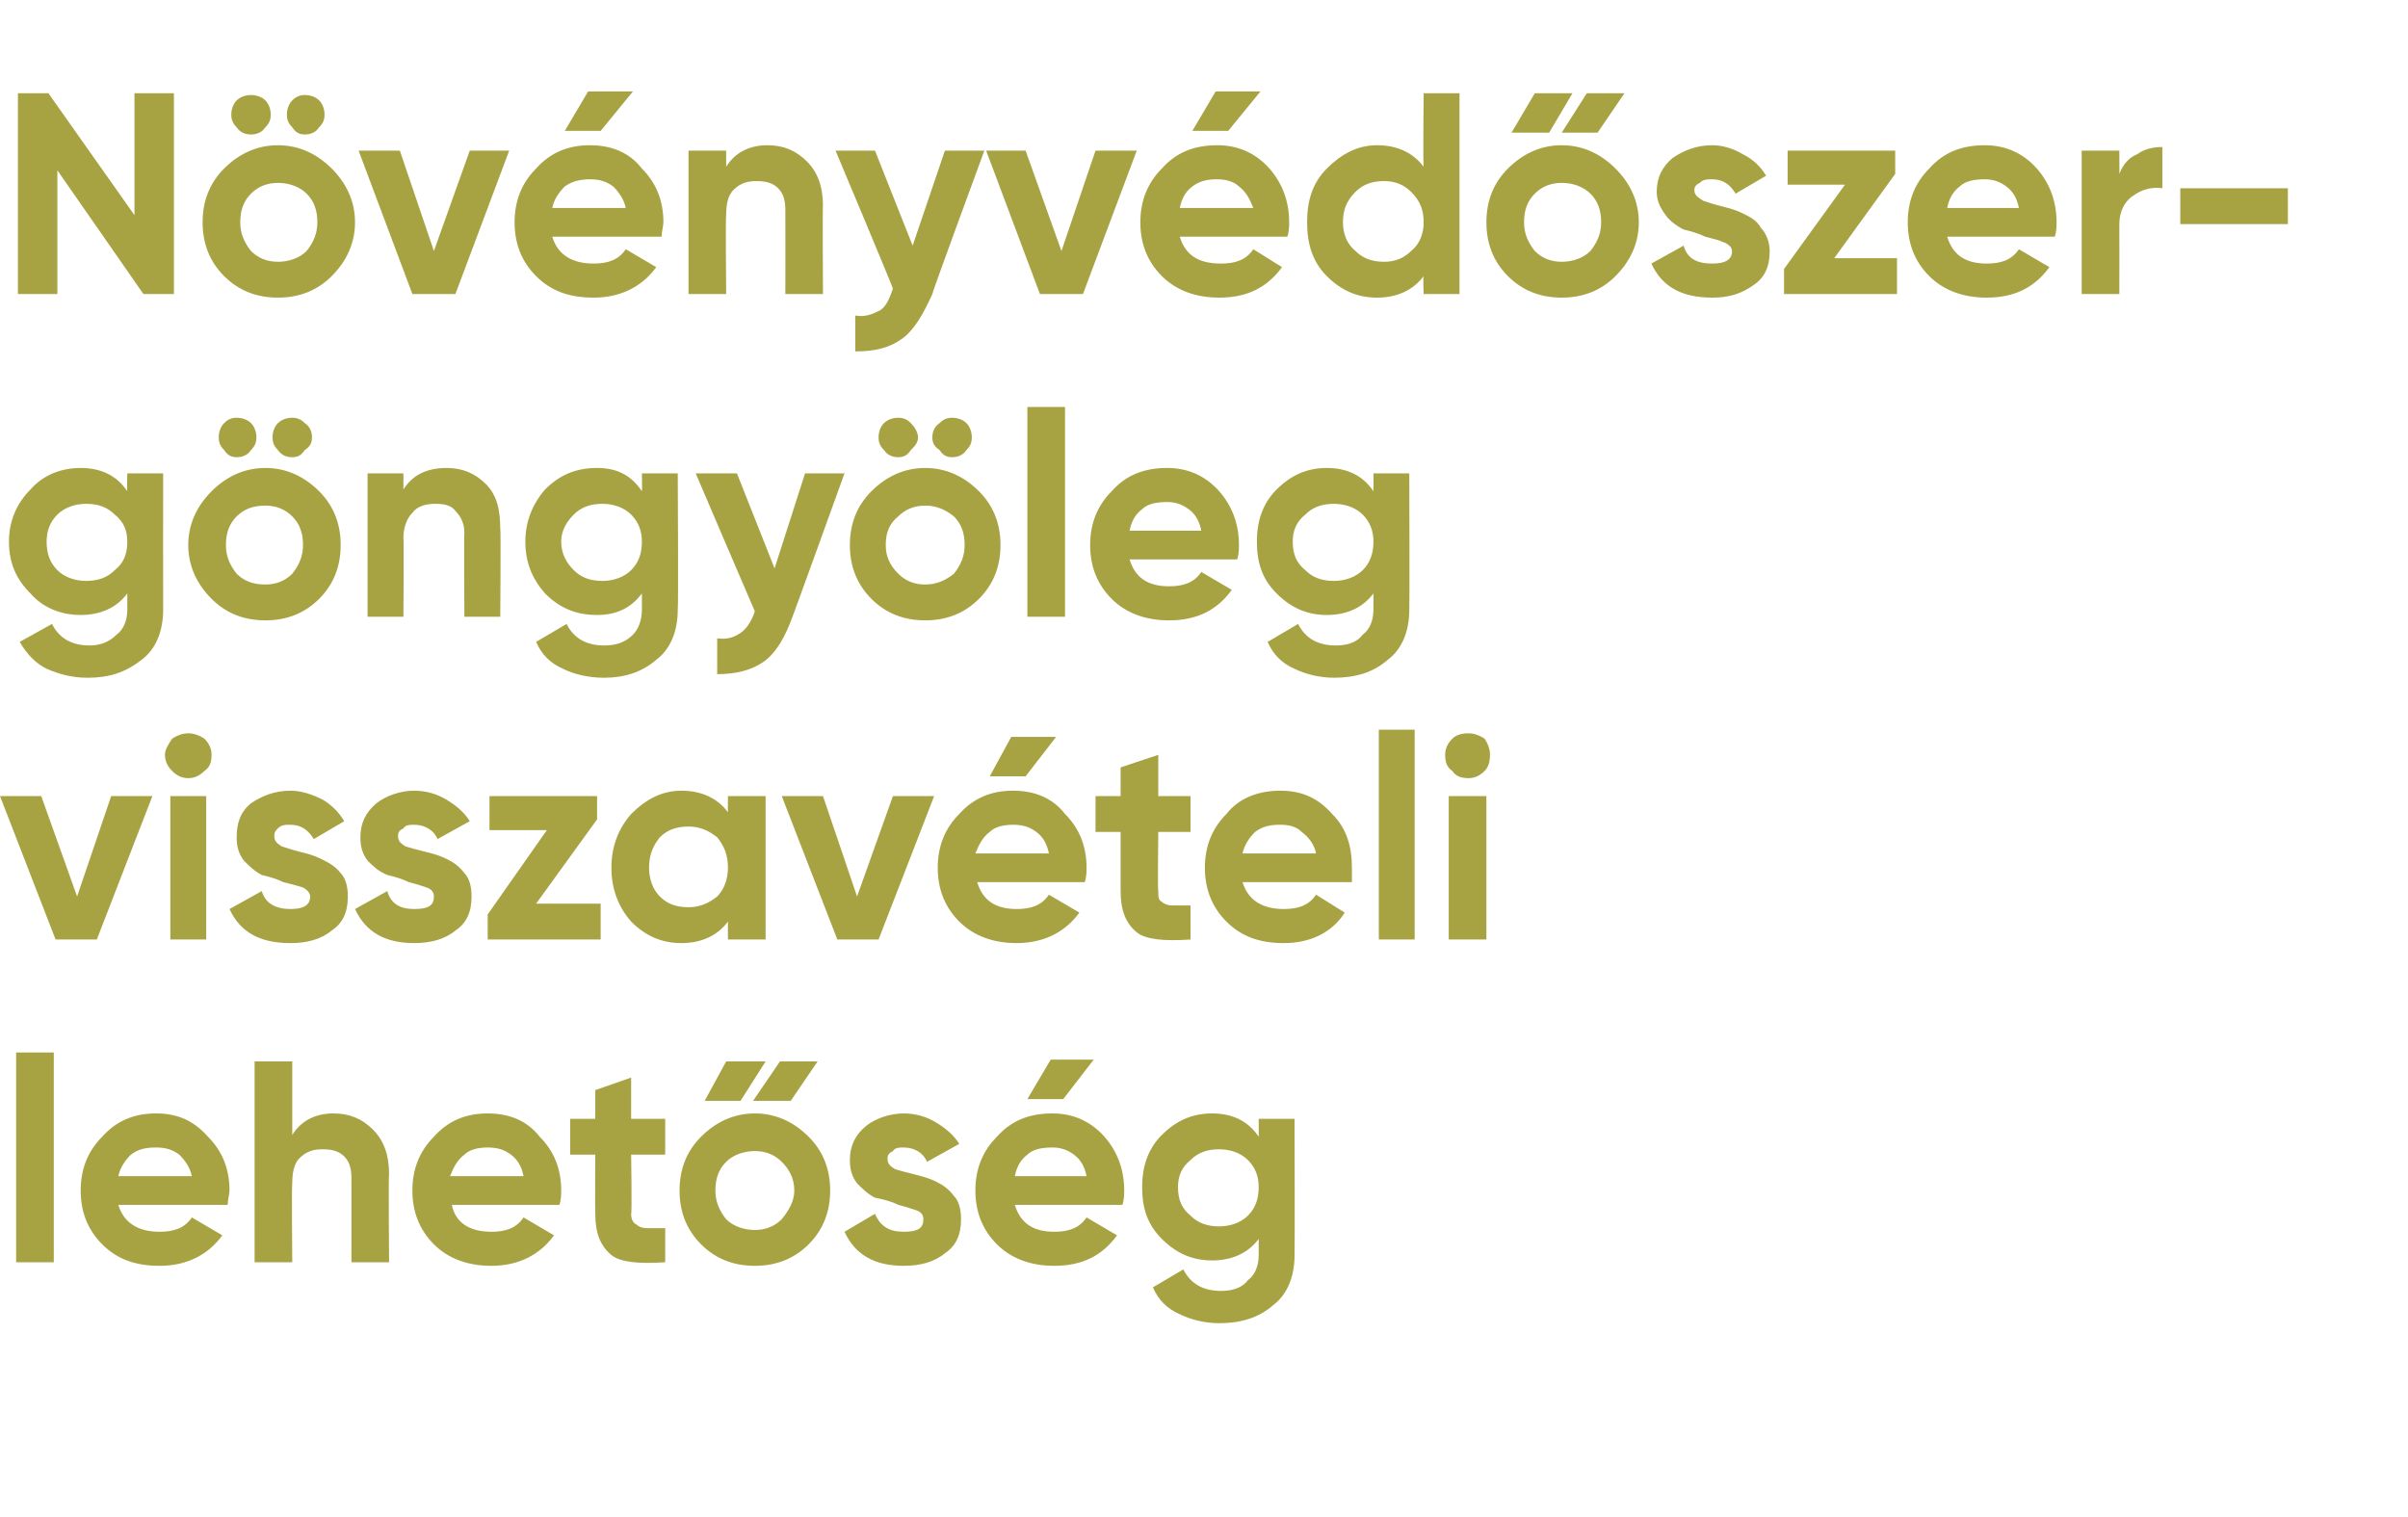
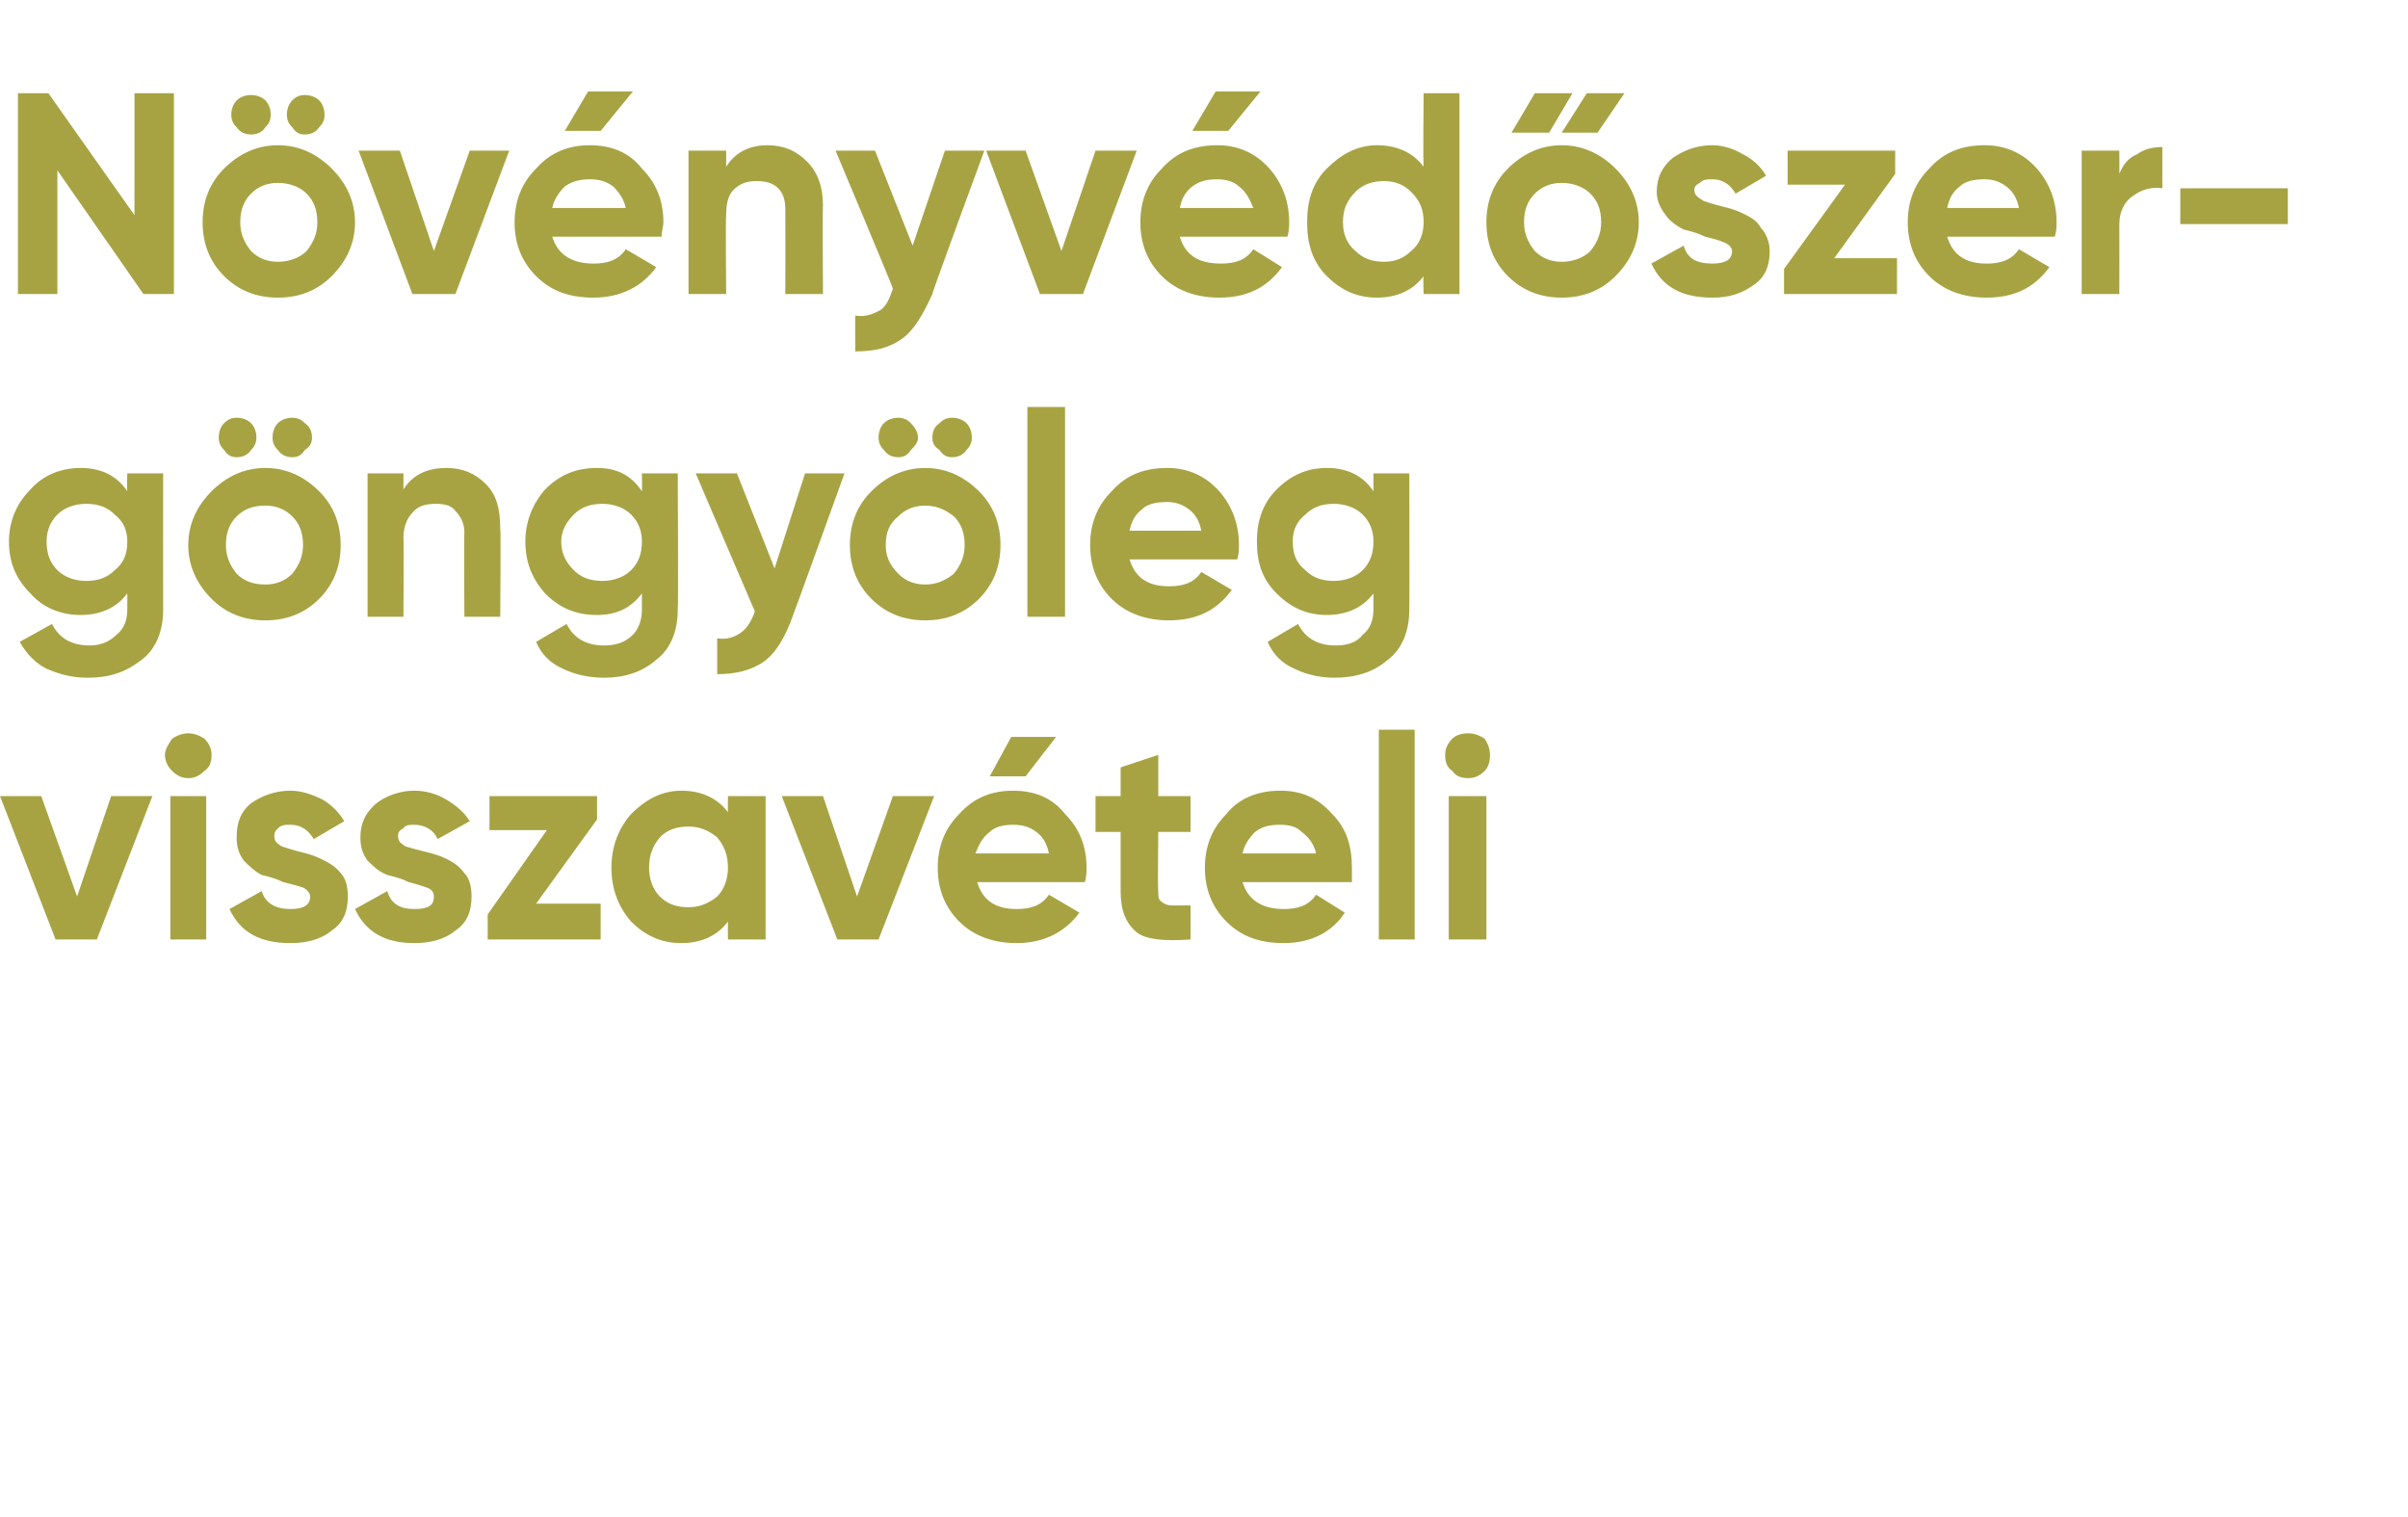
<svg xmlns="http://www.w3.org/2000/svg" version="1.1" width="134.3px" height="84.6px" viewBox="0 -4 134.3 84.6" style="top:-4px">
  <desc>N v nyv d szer g ngy leg visszav teli lehet s g</desc>
  <defs />
  <g id="Polygon17237">
-     <path d="M 0.9 66.4 L 0.9 54.7 L 3 54.7 L 3 66.4 L 0.9 66.4 Z M 6.6 63.2 C 6.9 64.2 7.7 64.7 8.9 64.7 C 9.7 64.7 10.3 64.5 10.7 63.9 C 10.7 63.9 12.4 64.9 12.4 64.9 C 11.6 66 10.4 66.6 8.9 66.6 C 7.5 66.6 6.5 66.2 5.7 65.4 C 4.9 64.6 4.5 63.6 4.5 62.4 C 4.5 61.2 4.9 60.2 5.7 59.4 C 6.5 58.5 7.5 58.1 8.7 58.1 C 9.9 58.1 10.8 58.5 11.6 59.4 C 12.4 60.2 12.8 61.2 12.8 62.4 C 12.8 62.6 12.7 62.9 12.7 63.2 C 12.7 63.2 6.6 63.2 6.6 63.2 Z M 6.6 61.6 C 6.6 61.6 10.7 61.6 10.7 61.6 C 10.6 61.1 10.3 60.7 10 60.4 C 9.6 60.1 9.2 60 8.7 60 C 8.1 60 7.7 60.1 7.3 60.4 C 7 60.7 6.7 61.1 6.6 61.6 Z M 16.3 59.3 C 16.8 58.5 17.6 58.1 18.6 58.1 C 19.5 58.1 20.2 58.4 20.8 59 C 21.4 59.6 21.7 60.4 21.7 61.5 C 21.66 61.46 21.7 66.4 21.7 66.4 L 19.6 66.4 C 19.6 66.4 19.6 61.71 19.6 61.7 C 19.6 61.2 19.5 60.8 19.2 60.5 C 18.9 60.2 18.5 60.1 18 60.1 C 17.5 60.1 17.1 60.2 16.7 60.6 C 16.4 60.9 16.3 61.4 16.3 62 C 16.26 62.05 16.3 66.4 16.3 66.4 L 14.2 66.4 L 14.2 55.2 L 16.3 55.2 L 16.3 59.3 C 16.3 59.3 16.26 59.26 16.3 59.3 Z M 25.2 63.2 C 25.4 64.2 26.2 64.7 27.4 64.7 C 28.2 64.7 28.8 64.5 29.2 63.9 C 29.2 63.9 30.9 64.9 30.9 64.9 C 30.1 66 28.9 66.6 27.4 66.6 C 26.1 66.6 25 66.2 24.2 65.4 C 23.4 64.6 23 63.6 23 62.4 C 23 61.2 23.4 60.2 24.2 59.4 C 25 58.5 26 58.1 27.2 58.1 C 28.4 58.1 29.4 58.5 30.1 59.4 C 30.9 60.2 31.3 61.2 31.3 62.4 C 31.3 62.6 31.3 62.9 31.2 63.2 C 31.2 63.2 25.2 63.2 25.2 63.2 Z M 25.1 61.6 C 25.1 61.6 29.2 61.6 29.2 61.6 C 29.1 61.1 28.9 60.7 28.5 60.4 C 28.1 60.1 27.7 60 27.2 60 C 26.7 60 26.2 60.1 25.9 60.4 C 25.5 60.7 25.3 61.1 25.1 61.6 Z M 37.1 60.4 L 35.2 60.4 C 35.2 60.4 35.25 63.68 35.2 63.7 C 35.2 64 35.3 64.2 35.5 64.3 C 35.6 64.4 35.8 64.5 36.1 64.5 C 36.3 64.5 36.7 64.5 37.1 64.5 C 37.1 64.5 37.1 66.4 37.1 66.4 C 35.6 66.5 34.6 66.4 34.1 66 C 33.5 65.5 33.2 64.8 33.2 63.7 C 33.18 63.68 33.2 60.4 33.2 60.4 L 31.8 60.4 L 31.8 58.4 L 33.2 58.4 L 33.2 56.8 L 35.2 56.1 L 35.2 58.4 L 37.1 58.4 L 37.1 60.4 Z M 39.3 57.4 L 41.3 57.4 L 42.7 55.2 L 40.5 55.2 L 39.3 57.4 Z M 42 57.4 L 44.1 57.4 L 45.6 55.2 L 43.5 55.2 L 42 57.4 Z M 45.1 65.4 C 44.3 66.2 43.3 66.6 42.1 66.6 C 40.9 66.6 39.9 66.2 39.1 65.4 C 38.3 64.6 37.9 63.6 37.9 62.4 C 37.9 61.2 38.3 60.2 39.1 59.4 C 39.9 58.6 40.9 58.1 42.1 58.1 C 43.3 58.1 44.3 58.6 45.1 59.4 C 45.9 60.2 46.3 61.2 46.3 62.4 C 46.3 63.6 45.9 64.6 45.1 65.4 Z M 40.5 64 C 40.9 64.4 41.5 64.6 42.1 64.6 C 42.7 64.6 43.2 64.4 43.6 64 C 44 63.5 44.3 63 44.3 62.4 C 44.3 61.7 44 61.2 43.6 60.8 C 43.2 60.4 42.7 60.2 42.1 60.2 C 41.5 60.2 40.9 60.4 40.5 60.8 C 40.1 61.2 39.9 61.7 39.9 62.4 C 39.9 63 40.1 63.5 40.5 64 Z M 49.5 60.6 C 49.5 60.9 49.6 61 49.9 61.2 C 50.2 61.3 50.6 61.4 51 61.5 C 51.4 61.6 51.8 61.7 52.2 61.9 C 52.6 62.1 52.9 62.3 53.2 62.7 C 53.5 63 53.6 63.5 53.6 64 C 53.6 64.9 53.3 65.5 52.7 65.9 C 52.1 66.4 51.3 66.6 50.4 66.6 C 48.8 66.6 47.7 66 47.1 64.7 C 47.1 64.7 48.8 63.7 48.8 63.7 C 49.1 64.4 49.6 64.7 50.4 64.7 C 51.2 64.7 51.5 64.5 51.5 64 C 51.5 63.8 51.4 63.6 51.1 63.5 C 50.8 63.4 50.5 63.3 50.1 63.2 C 49.7 63 49.3 62.9 48.8 62.8 C 48.4 62.6 48.1 62.3 47.8 62 C 47.5 61.6 47.4 61.2 47.4 60.7 C 47.4 59.9 47.7 59.3 48.3 58.8 C 48.8 58.4 49.6 58.1 50.4 58.1 C 51.1 58.1 51.7 58.3 52.2 58.6 C 52.7 58.9 53.2 59.3 53.5 59.8 C 53.5 59.8 51.7 60.8 51.7 60.8 C 51.5 60.3 51 60 50.4 60 C 50.2 60 49.9 60 49.8 60.2 C 49.6 60.3 49.5 60.4 49.5 60.6 Z M 61 55.1 L 59.3 57.3 L 57.3 57.3 L 58.6 55.1 L 61 55.1 Z M 56.6 63.2 C 56.9 64.2 57.6 64.7 58.8 64.7 C 59.6 64.7 60.2 64.5 60.6 63.9 C 60.6 63.9 62.3 64.9 62.3 64.9 C 61.5 66 60.4 66.6 58.8 66.6 C 57.5 66.6 56.4 66.2 55.6 65.4 C 54.8 64.6 54.4 63.6 54.4 62.4 C 54.4 61.2 54.8 60.2 55.6 59.4 C 56.4 58.5 57.4 58.1 58.7 58.1 C 59.8 58.1 60.8 58.5 61.6 59.4 C 62.3 60.2 62.7 61.2 62.7 62.4 C 62.7 62.6 62.7 62.9 62.6 63.2 C 62.6 63.2 56.6 63.2 56.6 63.2 Z M 56.6 61.6 C 56.6 61.6 60.6 61.6 60.6 61.6 C 60.5 61.1 60.3 60.7 59.9 60.4 C 59.5 60.1 59.1 60 58.7 60 C 58.1 60 57.6 60.1 57.3 60.4 C 56.9 60.7 56.7 61.1 56.6 61.6 Z M 70.2 58.4 L 72.2 58.4 C 72.2 58.4 72.22 65.98 72.2 66 C 72.2 67.2 71.8 68.2 71 68.8 C 70.2 69.5 69.2 69.8 68 69.8 C 67.2 69.8 66.4 69.6 65.8 69.3 C 65.1 69 64.6 68.5 64.3 67.8 C 64.3 67.8 66 66.8 66 66.8 C 66.4 67.6 67.1 68 68.1 68 C 68.8 68 69.3 67.8 69.6 67.4 C 70 67.1 70.2 66.6 70.2 66 C 70.2 66 70.2 65.1 70.2 65.1 C 69.6 65.9 68.7 66.3 67.6 66.3 C 66.5 66.3 65.6 65.9 64.8 65.1 C 64 64.3 63.7 63.4 63.7 62.2 C 63.7 61.1 64 60.1 64.8 59.3 C 65.6 58.5 66.5 58.1 67.6 58.1 C 68.7 58.1 69.6 58.5 70.2 59.4 C 70.21 59.36 70.2 58.4 70.2 58.4 Z M 65.7 62.2 C 65.7 62.9 65.9 63.4 66.4 63.8 C 66.8 64.2 67.3 64.4 68 64.4 C 68.6 64.4 69.2 64.2 69.6 63.8 C 70 63.4 70.2 62.9 70.2 62.2 C 70.2 61.6 70 61.1 69.6 60.7 C 69.2 60.3 68.6 60.1 68 60.1 C 67.3 60.1 66.8 60.3 66.4 60.7 C 65.9 61.1 65.7 61.6 65.7 62.2 C 65.7 62.2 65.7 62.2 65.7 62.2 Z " stroke="none" fill="#a7a343" />
-   </g>
+     </g>
  <g id="Polygon17236">
    <path d="M 6.2 40.4 L 8.5 40.4 L 5.4 48.4 L 3.1 48.4 L 0 40.4 L 2.3 40.4 L 4.3 46 L 6.2 40.4 Z M 10.5 39.4 C 10.2 39.4 9.9 39.3 9.6 39 C 9.4 38.8 9.2 38.5 9.2 38.1 C 9.2 37.8 9.4 37.5 9.6 37.2 C 9.9 37 10.2 36.9 10.5 36.9 C 10.8 36.9 11.1 37 11.4 37.2 C 11.7 37.5 11.8 37.8 11.8 38.1 C 11.8 38.5 11.7 38.8 11.4 39 C 11.1 39.3 10.8 39.4 10.5 39.4 Z M 9.5 48.4 L 9.5 40.4 L 11.5 40.4 L 11.5 48.4 L 9.5 48.4 Z M 15.3 42.6 C 15.3 42.9 15.4 43 15.7 43.2 C 16 43.3 16.3 43.4 16.7 43.5 C 17.1 43.6 17.5 43.7 17.9 43.9 C 18.3 44.1 18.7 44.3 19 44.7 C 19.3 45 19.4 45.5 19.4 46 C 19.4 46.9 19.1 47.5 18.5 47.9 C 17.9 48.4 17.1 48.6 16.2 48.6 C 14.5 48.6 13.4 48 12.8 46.7 C 12.8 46.7 14.6 45.7 14.6 45.7 C 14.8 46.4 15.4 46.7 16.2 46.7 C 16.9 46.7 17.3 46.5 17.3 46 C 17.3 45.8 17.1 45.6 16.9 45.5 C 16.6 45.4 16.2 45.3 15.8 45.2 C 15.4 45 15 44.9 14.6 44.8 C 14.2 44.6 13.9 44.3 13.6 44 C 13.3 43.6 13.2 43.2 13.2 42.7 C 13.2 41.9 13.4 41.3 14 40.8 C 14.6 40.4 15.3 40.1 16.2 40.1 C 16.8 40.1 17.4 40.3 18 40.6 C 18.5 40.9 18.9 41.3 19.2 41.8 C 19.2 41.8 17.5 42.8 17.5 42.8 C 17.2 42.3 16.8 42 16.2 42 C 15.9 42 15.7 42 15.5 42.2 C 15.4 42.3 15.3 42.4 15.3 42.6 Z M 22.2 42.6 C 22.2 42.9 22.3 43 22.6 43.2 C 22.9 43.3 23.3 43.4 23.7 43.5 C 24.1 43.6 24.5 43.7 24.9 43.9 C 25.3 44.1 25.6 44.3 25.9 44.7 C 26.2 45 26.3 45.5 26.3 46 C 26.3 46.9 26 47.5 25.4 47.9 C 24.8 48.4 24 48.6 23.1 48.6 C 21.5 48.6 20.4 48 19.8 46.7 C 19.8 46.7 21.6 45.7 21.6 45.7 C 21.8 46.4 22.3 46.7 23.1 46.7 C 23.9 46.7 24.2 46.5 24.2 46 C 24.2 45.8 24.1 45.6 23.8 45.5 C 23.5 45.4 23.2 45.3 22.8 45.2 C 22.4 45 22 44.9 21.6 44.8 C 21.1 44.6 20.8 44.3 20.5 44 C 20.2 43.6 20.1 43.2 20.1 42.7 C 20.1 41.9 20.4 41.3 21 40.8 C 21.5 40.4 22.3 40.1 23.1 40.1 C 23.8 40.1 24.4 40.3 24.9 40.6 C 25.4 40.9 25.9 41.3 26.2 41.8 C 26.2 41.8 24.4 42.8 24.4 42.8 C 24.2 42.3 23.7 42 23.1 42 C 22.9 42 22.6 42 22.5 42.2 C 22.3 42.3 22.2 42.4 22.2 42.6 Z M 29.9 46.4 L 33.5 46.4 L 33.5 48.4 L 27.2 48.4 L 27.2 47 L 30.5 42.3 L 27.3 42.3 L 27.3 40.4 L 33.3 40.4 L 33.3 41.7 L 29.9 46.4 Z M 40.6 40.4 L 42.7 40.4 L 42.7 48.4 L 40.6 48.4 C 40.6 48.4 40.59 47.42 40.6 47.4 C 40 48.2 39.1 48.6 38 48.6 C 36.9 48.6 36 48.2 35.2 47.4 C 34.5 46.6 34.1 45.6 34.1 44.4 C 34.1 43.2 34.5 42.2 35.2 41.4 C 36 40.6 36.9 40.1 38 40.1 C 39.1 40.1 40 40.5 40.6 41.3 C 40.59 41.31 40.6 40.4 40.6 40.4 Z M 36.8 46 C 37.2 46.4 37.7 46.6 38.4 46.6 C 39 46.6 39.5 46.4 40 46 C 40.4 45.6 40.6 45 40.6 44.4 C 40.6 43.7 40.4 43.2 40 42.7 C 39.5 42.3 39 42.1 38.4 42.1 C 37.7 42.1 37.2 42.3 36.8 42.7 C 36.4 43.2 36.2 43.7 36.2 44.4 C 36.2 45 36.4 45.6 36.8 46 Z M 49.8 40.4 L 52.1 40.4 L 49 48.4 L 46.7 48.4 L 43.6 40.4 L 45.9 40.4 L 47.8 46 L 49.8 40.4 Z M 58.9 37.1 L 57.2 39.3 L 55.2 39.3 L 56.4 37.1 L 58.9 37.1 Z M 54.5 45.2 C 54.8 46.2 55.5 46.7 56.7 46.7 C 57.5 46.7 58.1 46.5 58.5 45.9 C 58.5 45.9 60.2 46.9 60.2 46.9 C 59.4 48 58.2 48.6 56.7 48.6 C 55.4 48.6 54.3 48.2 53.5 47.4 C 52.7 46.6 52.3 45.6 52.3 44.4 C 52.3 43.2 52.7 42.2 53.5 41.4 C 54.3 40.5 55.3 40.1 56.5 40.1 C 57.7 40.1 58.7 40.5 59.4 41.4 C 60.2 42.2 60.6 43.2 60.6 44.4 C 60.6 44.6 60.6 44.9 60.5 45.2 C 60.5 45.2 54.5 45.2 54.5 45.2 Z M 54.4 43.6 C 54.4 43.6 58.5 43.6 58.5 43.6 C 58.4 43.1 58.2 42.7 57.8 42.4 C 57.4 42.1 57 42 56.5 42 C 56 42 55.5 42.1 55.2 42.4 C 54.8 42.7 54.6 43.1 54.4 43.6 Z M 66.4 42.4 L 64.6 42.4 C 64.6 42.4 64.56 45.68 64.6 45.7 C 64.6 46 64.6 46.2 64.8 46.3 C 64.9 46.4 65.1 46.5 65.4 46.5 C 65.6 46.5 66 46.5 66.4 46.5 C 66.4 46.5 66.4 48.4 66.4 48.4 C 64.9 48.5 63.9 48.4 63.4 48 C 62.8 47.5 62.5 46.8 62.5 45.7 C 62.5 45.68 62.5 42.4 62.5 42.4 L 61.1 42.4 L 61.1 40.4 L 62.5 40.4 L 62.5 38.8 L 64.6 38.1 L 64.6 40.4 L 66.4 40.4 L 66.4 42.4 Z M 69.3 45.2 C 69.6 46.2 70.4 46.7 71.6 46.7 C 72.4 46.7 73 46.5 73.4 45.9 C 73.4 45.9 75 46.9 75 46.9 C 74.3 48 73.1 48.6 71.6 48.6 C 70.2 48.6 69.2 48.2 68.4 47.4 C 67.6 46.6 67.2 45.6 67.2 44.4 C 67.2 43.2 67.6 42.2 68.4 41.4 C 69.1 40.5 70.2 40.1 71.4 40.1 C 72.6 40.1 73.5 40.5 74.3 41.4 C 75.1 42.2 75.4 43.2 75.4 44.4 C 75.4 44.6 75.4 44.9 75.4 45.2 C 75.4 45.2 69.3 45.2 69.3 45.2 Z M 69.3 43.6 C 69.3 43.6 73.4 43.6 73.4 43.6 C 73.3 43.1 73 42.7 72.6 42.4 C 72.3 42.1 71.9 42 71.4 42 C 70.8 42 70.4 42.1 70 42.4 C 69.7 42.7 69.4 43.1 69.3 43.6 Z M 76.9 48.4 L 76.9 36.7 L 78.9 36.7 L 78.9 48.4 L 76.9 48.4 Z M 81.9 39.4 C 81.5 39.4 81.2 39.3 81 39 C 80.7 38.8 80.6 38.5 80.6 38.1 C 80.6 37.8 80.7 37.5 81 37.2 C 81.2 37 81.5 36.9 81.9 36.9 C 82.2 36.9 82.5 37 82.8 37.2 C 83 37.5 83.1 37.8 83.1 38.1 C 83.1 38.5 83 38.8 82.8 39 C 82.5 39.3 82.2 39.4 81.9 39.4 Z M 80.8 48.4 L 80.8 40.4 L 82.9 40.4 L 82.9 48.4 L 80.8 48.4 Z " stroke="none" fill="#a7a343" />
  </g>
  <g id="Polygon17235">
    <path d="M 7.1 22.4 L 9.1 22.4 C 9.1 22.4 9.09 29.98 9.1 30 C 9.1 31.2 8.7 32.2 7.9 32.8 C 7 33.5 6.1 33.8 4.9 33.8 C 4 33.8 3.3 33.6 2.6 33.3 C 2 33 1.5 32.5 1.1 31.8 C 1.1 31.8 2.9 30.8 2.9 30.8 C 3.3 31.6 4 32 5 32 C 5.6 32 6.1 31.8 6.5 31.4 C 6.9 31.1 7.1 30.6 7.1 30 C 7.1 30 7.1 29.1 7.1 29.1 C 6.5 29.9 5.6 30.3 4.5 30.3 C 3.4 30.3 2.4 29.9 1.7 29.1 C 0.9 28.3 0.5 27.4 0.5 26.2 C 0.5 25.1 0.9 24.1 1.7 23.3 C 2.4 22.5 3.4 22.1 4.5 22.1 C 5.6 22.1 6.5 22.5 7.1 23.4 C 7.07 23.36 7.1 22.4 7.1 22.4 Z M 2.6 26.2 C 2.6 26.9 2.8 27.4 3.2 27.8 C 3.6 28.2 4.2 28.4 4.8 28.4 C 5.5 28.4 6 28.2 6.4 27.8 C 6.9 27.4 7.1 26.9 7.1 26.2 C 7.1 25.6 6.9 25.1 6.4 24.7 C 6 24.3 5.5 24.1 4.8 24.1 C 4.2 24.1 3.6 24.3 3.2 24.7 C 2.8 25.1 2.6 25.6 2.6 26.2 C 2.6 26.2 2.6 26.2 2.6 26.2 Z M 14 21.1 C 13.8 21.4 13.5 21.5 13.2 21.5 C 12.9 21.5 12.7 21.4 12.5 21.1 C 12.3 20.9 12.2 20.7 12.2 20.4 C 12.2 20.1 12.3 19.8 12.5 19.6 C 12.7 19.4 12.9 19.3 13.2 19.3 C 13.5 19.3 13.8 19.4 14 19.6 C 14.2 19.8 14.3 20.1 14.3 20.4 C 14.3 20.7 14.2 20.9 14 21.1 Z M 17 21.1 C 16.8 21.4 16.6 21.5 16.3 21.5 C 16 21.5 15.7 21.4 15.5 21.1 C 15.3 20.9 15.2 20.7 15.2 20.4 C 15.2 20.1 15.3 19.8 15.5 19.6 C 15.7 19.4 16 19.3 16.3 19.3 C 16.6 19.3 16.8 19.4 17 19.6 C 17.3 19.8 17.4 20.1 17.4 20.4 C 17.4 20.7 17.3 20.9 17 21.1 Z M 17.8 29.4 C 17 30.2 16 30.6 14.8 30.6 C 13.6 30.6 12.6 30.2 11.8 29.4 C 11 28.6 10.5 27.6 10.5 26.4 C 10.5 25.2 11 24.2 11.8 23.4 C 12.6 22.6 13.6 22.1 14.8 22.1 C 16 22.1 17 22.6 17.8 23.4 C 18.6 24.2 19 25.2 19 26.4 C 19 27.6 18.6 28.6 17.8 29.4 Z M 13.2 28 C 13.6 28.4 14.1 28.6 14.8 28.6 C 15.4 28.6 15.9 28.4 16.3 28 C 16.7 27.5 16.9 27 16.9 26.4 C 16.9 25.7 16.7 25.2 16.3 24.8 C 15.9 24.4 15.4 24.2 14.8 24.2 C 14.1 24.2 13.6 24.4 13.2 24.8 C 12.8 25.2 12.6 25.7 12.6 26.4 C 12.6 27 12.8 27.5 13.2 28 Z M 22.5 23.3 C 23 22.5 23.8 22.1 24.9 22.1 C 25.8 22.1 26.5 22.4 27.1 23 C 27.7 23.6 27.9 24.4 27.9 25.5 C 27.94 25.46 27.9 30.4 27.9 30.4 L 25.9 30.4 C 25.9 30.4 25.87 25.71 25.9 25.7 C 25.9 25.2 25.7 24.8 25.4 24.5 C 25.2 24.2 24.8 24.1 24.3 24.1 C 23.8 24.1 23.3 24.2 23 24.6 C 22.7 24.9 22.5 25.4 22.5 26 C 22.53 26.05 22.5 30.4 22.5 30.4 L 20.5 30.4 L 20.5 22.4 L 22.5 22.4 L 22.5 23.3 C 22.5 23.3 22.53 23.26 22.5 23.3 Z M 35.8 22.4 L 37.8 22.4 C 37.8 22.4 37.84 29.98 37.8 30 C 37.8 31.2 37.4 32.2 36.6 32.8 C 35.8 33.5 34.8 33.8 33.7 33.8 C 32.8 33.8 32 33.6 31.4 33.3 C 30.7 33 30.2 32.5 29.9 31.8 C 29.9 31.8 31.6 30.8 31.6 30.8 C 32 31.6 32.7 32 33.7 32 C 34.4 32 34.9 31.8 35.3 31.4 C 35.6 31.1 35.8 30.6 35.8 30 C 35.8 30 35.8 29.1 35.8 29.1 C 35.2 29.9 34.4 30.3 33.3 30.3 C 32.1 30.3 31.2 29.9 30.4 29.1 C 29.7 28.3 29.3 27.4 29.3 26.2 C 29.3 25.1 29.7 24.1 30.4 23.3 C 31.2 22.5 32.1 22.1 33.3 22.1 C 34.4 22.1 35.2 22.5 35.8 23.4 C 35.82 23.36 35.8 22.4 35.8 22.4 Z M 31.3 26.2 C 31.3 26.9 31.6 27.4 32 27.8 C 32.4 28.2 32.9 28.4 33.6 28.4 C 34.2 28.4 34.8 28.2 35.2 27.8 C 35.6 27.4 35.8 26.9 35.8 26.2 C 35.8 25.6 35.6 25.1 35.2 24.7 C 34.8 24.3 34.2 24.1 33.6 24.1 C 32.9 24.1 32.4 24.3 32 24.7 C 31.6 25.1 31.3 25.6 31.3 26.2 C 31.3 26.2 31.3 26.2 31.3 26.2 Z M 44.9 22.4 L 47.1 22.4 C 47.1 22.4 44.22 30.38 44.2 30.4 C 43.8 31.5 43.3 32.4 42.6 32.9 C 41.9 33.4 41 33.6 40 33.6 C 40 33.6 40 31.6 40 31.6 C 40.6 31.7 41 31.5 41.3 31.3 C 41.6 31.1 41.9 30.7 42.1 30.1 C 42.1 30.11 38.8 22.4 38.8 22.4 L 41.1 22.4 L 43.2 27.7 L 44.9 22.4 Z M 50.8 21.1 C 50.6 21.4 50.4 21.5 50.1 21.5 C 49.8 21.5 49.5 21.4 49.3 21.1 C 49.1 20.9 49 20.7 49 20.4 C 49 20.1 49.1 19.8 49.3 19.6 C 49.5 19.4 49.8 19.3 50.1 19.3 C 50.4 19.3 50.6 19.4 50.8 19.6 C 51 19.8 51.2 20.1 51.2 20.4 C 51.2 20.7 51 20.9 50.8 21.1 Z M 53.9 21.1 C 53.7 21.4 53.4 21.5 53.1 21.5 C 52.8 21.5 52.6 21.4 52.4 21.1 C 52.1 20.9 52 20.7 52 20.4 C 52 20.1 52.1 19.8 52.4 19.6 C 52.6 19.4 52.8 19.3 53.1 19.3 C 53.4 19.3 53.7 19.4 53.9 19.6 C 54.1 19.8 54.2 20.1 54.2 20.4 C 54.2 20.7 54.1 20.9 53.9 21.1 Z M 54.6 29.4 C 53.8 30.2 52.8 30.6 51.6 30.6 C 50.4 30.6 49.4 30.2 48.6 29.4 C 47.8 28.6 47.4 27.6 47.4 26.4 C 47.4 25.2 47.8 24.2 48.6 23.4 C 49.4 22.6 50.4 22.1 51.6 22.1 C 52.8 22.1 53.8 22.6 54.6 23.4 C 55.4 24.2 55.8 25.2 55.8 26.4 C 55.8 27.6 55.4 28.6 54.6 29.4 Z M 50.1 28 C 50.5 28.4 51 28.6 51.6 28.6 C 52.2 28.6 52.7 28.4 53.2 28 C 53.6 27.5 53.8 27 53.8 26.4 C 53.8 25.7 53.6 25.2 53.2 24.8 C 52.7 24.4 52.2 24.2 51.6 24.2 C 51 24.2 50.5 24.4 50.1 24.8 C 49.6 25.2 49.4 25.7 49.4 26.4 C 49.4 27 49.6 27.5 50.1 28 Z M 57.3 30.4 L 57.3 18.7 L 59.4 18.7 L 59.4 30.4 L 57.3 30.4 Z M 63 27.2 C 63.3 28.2 64 28.7 65.2 28.7 C 66 28.7 66.6 28.5 67 27.9 C 67 27.9 68.7 28.9 68.7 28.9 C 67.9 30 66.8 30.6 65.2 30.6 C 63.9 30.6 62.8 30.2 62 29.4 C 61.2 28.6 60.8 27.6 60.8 26.4 C 60.8 25.2 61.2 24.2 62 23.4 C 62.8 22.5 63.8 22.1 65.1 22.1 C 66.2 22.1 67.2 22.5 68 23.4 C 68.7 24.2 69.1 25.2 69.1 26.4 C 69.1 26.6 69.1 26.9 69 27.2 C 69 27.2 63 27.2 63 27.2 Z M 63 25.6 C 63 25.6 67 25.6 67 25.6 C 66.9 25.1 66.7 24.7 66.3 24.4 C 65.9 24.1 65.5 24 65.1 24 C 64.5 24 64 24.1 63.7 24.4 C 63.3 24.7 63.1 25.1 63 25.6 Z M 76.6 22.4 L 78.6 22.4 C 78.6 22.4 78.62 29.98 78.6 30 C 78.6 31.2 78.2 32.2 77.4 32.8 C 76.6 33.5 75.6 33.8 74.4 33.8 C 73.6 33.8 72.8 33.6 72.2 33.3 C 71.5 33 71 32.5 70.7 31.8 C 70.7 31.8 72.4 30.8 72.4 30.8 C 72.8 31.6 73.5 32 74.5 32 C 75.2 32 75.7 31.8 76 31.4 C 76.4 31.1 76.6 30.6 76.6 30 C 76.6 30 76.6 29.1 76.6 29.1 C 76 29.9 75.1 30.3 74 30.3 C 72.9 30.3 72 29.9 71.2 29.1 C 70.4 28.3 70.1 27.4 70.1 26.2 C 70.1 25.1 70.4 24.1 71.2 23.3 C 72 22.5 72.9 22.1 74 22.1 C 75.1 22.1 76 22.5 76.6 23.4 C 76.61 23.36 76.6 22.4 76.6 22.4 Z M 72.1 26.2 C 72.1 26.9 72.3 27.4 72.8 27.8 C 73.2 28.2 73.7 28.4 74.4 28.4 C 75 28.4 75.6 28.2 76 27.8 C 76.4 27.4 76.6 26.9 76.6 26.2 C 76.6 25.6 76.4 25.1 76 24.7 C 75.6 24.3 75 24.1 74.4 24.1 C 73.7 24.1 73.2 24.3 72.8 24.7 C 72.3 25.1 72.1 25.6 72.1 26.2 C 72.1 26.2 72.1 26.2 72.1 26.2 Z " stroke="none" fill="#a7a343" />
  </g>
  <g id="Polygon17234">
    <path d="M 7.5 1.2 L 9.7 1.2 L 9.7 12.4 L 8 12.4 L 3.2 5.5 L 3.2 12.4 L 1 12.4 L 1 1.2 L 2.7 1.2 L 7.5 8 L 7.5 1.2 Z M 14.8 3.1 C 14.6 3.4 14.3 3.5 14 3.5 C 13.7 3.5 13.4 3.4 13.2 3.1 C 13 2.9 12.9 2.7 12.9 2.4 C 12.9 2.1 13 1.8 13.2 1.6 C 13.4 1.4 13.7 1.3 14 1.3 C 14.3 1.3 14.6 1.4 14.8 1.6 C 15 1.8 15.1 2.1 15.1 2.4 C 15.1 2.7 15 2.9 14.8 3.1 Z M 17.8 3.1 C 17.6 3.4 17.3 3.5 17 3.5 C 16.7 3.5 16.5 3.4 16.3 3.1 C 16.1 2.9 16 2.7 16 2.4 C 16 2.1 16.1 1.8 16.3 1.6 C 16.5 1.4 16.7 1.3 17 1.3 C 17.3 1.3 17.6 1.4 17.8 1.6 C 18 1.8 18.1 2.1 18.1 2.4 C 18.1 2.7 18 2.9 17.8 3.1 Z M 18.5 11.4 C 17.7 12.2 16.7 12.6 15.5 12.6 C 14.3 12.6 13.3 12.2 12.5 11.4 C 11.7 10.6 11.3 9.6 11.3 8.4 C 11.3 7.2 11.7 6.2 12.5 5.4 C 13.3 4.6 14.3 4.1 15.5 4.1 C 16.7 4.1 17.7 4.6 18.5 5.4 C 19.3 6.2 19.8 7.2 19.8 8.4 C 19.8 9.6 19.3 10.6 18.5 11.4 Z M 14 10 C 14.4 10.4 14.9 10.6 15.5 10.6 C 16.1 10.6 16.7 10.4 17.1 10 C 17.5 9.5 17.7 9 17.7 8.4 C 17.7 7.7 17.5 7.2 17.1 6.8 C 16.7 6.4 16.1 6.2 15.5 6.2 C 14.9 6.2 14.4 6.4 14 6.8 C 13.6 7.2 13.4 7.7 13.4 8.4 C 13.4 9 13.6 9.5 14 10 Z M 26.2 4.4 L 28.4 4.4 L 25.4 12.4 L 23 12.4 L 20 4.4 L 22.3 4.4 L 24.2 10 L 26.2 4.4 Z M 35.3 1.1 L 33.5 3.3 L 31.5 3.3 L 32.8 1.1 L 35.3 1.1 Z M 30.8 9.2 C 31.1 10.2 31.9 10.7 33.1 10.7 C 33.9 10.7 34.5 10.5 34.9 9.9 C 34.9 9.9 36.6 10.9 36.6 10.9 C 35.8 12 34.6 12.6 33.1 12.6 C 31.7 12.6 30.7 12.2 29.9 11.4 C 29.1 10.6 28.7 9.6 28.7 8.4 C 28.7 7.2 29.1 6.2 29.9 5.4 C 30.7 4.5 31.7 4.1 32.9 4.1 C 34.1 4.1 35.1 4.5 35.8 5.4 C 36.6 6.2 37 7.2 37 8.4 C 37 8.6 36.9 8.9 36.9 9.2 C 36.9 9.2 30.8 9.2 30.8 9.2 Z M 30.8 7.6 C 30.8 7.6 34.9 7.6 34.9 7.6 C 34.8 7.1 34.5 6.7 34.2 6.4 C 33.8 6.1 33.4 6 32.9 6 C 32.4 6 31.9 6.1 31.5 6.4 C 31.2 6.7 30.9 7.1 30.8 7.6 Z M 40.5 5.3 C 41 4.5 41.8 4.1 42.8 4.1 C 43.7 4.1 44.4 4.4 45 5 C 45.6 5.6 45.9 6.4 45.9 7.5 C 45.87 7.46 45.9 12.4 45.9 12.4 L 43.8 12.4 C 43.8 12.4 43.81 7.71 43.8 7.7 C 43.8 7.2 43.7 6.8 43.4 6.5 C 43.1 6.2 42.7 6.1 42.2 6.1 C 41.7 6.1 41.3 6.2 40.9 6.6 C 40.6 6.9 40.5 7.4 40.5 8 C 40.46 8.05 40.5 12.4 40.5 12.4 L 38.4 12.4 L 38.4 4.4 L 40.5 4.4 L 40.5 5.3 C 40.5 5.3 40.46 5.26 40.5 5.3 Z M 52.7 4.4 L 54.9 4.4 C 54.9 4.4 51.96 12.38 52 12.4 C 51.5 13.5 51 14.4 50.3 14.9 C 49.6 15.4 48.8 15.6 47.7 15.6 C 47.7 15.6 47.7 13.6 47.7 13.6 C 48.3 13.7 48.7 13.5 49.1 13.3 C 49.4 13.1 49.6 12.7 49.8 12.1 C 49.84 12.11 46.6 4.4 46.6 4.4 L 48.8 4.4 L 50.9 9.7 L 52.7 4.4 Z M 61.1 4.4 L 63.4 4.4 L 60.4 12.4 L 58 12.4 L 55 4.4 L 57.2 4.4 L 59.2 10 L 61.1 4.4 Z M 70.3 1.1 L 68.5 3.3 L 66.5 3.3 L 67.8 1.1 L 70.3 1.1 Z M 65.8 9.2 C 66.1 10.2 66.8 10.7 68.1 10.7 C 68.9 10.7 69.5 10.5 69.9 9.9 C 69.9 9.9 71.5 10.9 71.5 10.9 C 70.7 12 69.6 12.6 68 12.6 C 66.7 12.6 65.6 12.2 64.8 11.4 C 64 10.6 63.6 9.6 63.6 8.4 C 63.6 7.2 64 6.2 64.8 5.4 C 65.6 4.5 66.6 4.1 67.9 4.1 C 69 4.1 70 4.5 70.8 5.4 C 71.5 6.2 71.9 7.2 71.9 8.4 C 71.9 8.6 71.9 8.9 71.8 9.2 C 71.8 9.2 65.8 9.2 65.8 9.2 Z M 65.8 7.6 C 65.8 7.6 69.9 7.6 69.9 7.6 C 69.7 7.1 69.5 6.7 69.1 6.4 C 68.8 6.1 68.3 6 67.9 6 C 67.3 6 66.9 6.1 66.5 6.4 C 66.1 6.7 65.9 7.1 65.8 7.6 Z M 79.4 1.2 L 81.4 1.2 L 81.4 12.4 L 79.4 12.4 C 79.4 12.4 79.36 11.42 79.4 11.4 C 78.8 12.2 77.9 12.6 76.8 12.6 C 75.7 12.6 74.8 12.2 74 11.4 C 73.2 10.6 72.9 9.6 72.9 8.4 C 72.9 7.2 73.2 6.2 74 5.4 C 74.8 4.6 75.7 4.1 76.8 4.1 C 77.9 4.1 78.8 4.5 79.4 5.3 C 79.36 5.31 79.4 1.2 79.4 1.2 Z M 75.6 10 C 76 10.4 76.5 10.6 77.2 10.6 C 77.8 10.6 78.3 10.4 78.7 10 C 79.2 9.6 79.4 9 79.4 8.4 C 79.4 7.7 79.2 7.2 78.7 6.7 C 78.3 6.3 77.8 6.1 77.2 6.1 C 76.5 6.1 76 6.3 75.6 6.7 C 75.1 7.2 74.9 7.7 74.9 8.4 C 74.9 9 75.1 9.6 75.6 10 Z M 84.3 3.4 L 86.4 3.4 L 87.7 1.2 L 85.6 1.2 L 84.3 3.4 Z M 87.1 3.4 L 89.1 3.4 L 90.6 1.2 L 88.5 1.2 L 87.1 3.4 Z M 90.1 11.4 C 89.3 12.2 88.3 12.6 87.1 12.6 C 85.9 12.6 84.9 12.2 84.1 11.4 C 83.3 10.6 82.9 9.6 82.9 8.4 C 82.9 7.2 83.3 6.2 84.1 5.4 C 84.9 4.6 85.9 4.1 87.1 4.1 C 88.3 4.1 89.3 4.6 90.1 5.4 C 90.9 6.2 91.4 7.2 91.4 8.4 C 91.4 9.6 90.9 10.6 90.1 11.4 Z M 85.6 10 C 86 10.4 86.5 10.6 87.1 10.6 C 87.7 10.6 88.3 10.4 88.7 10 C 89.1 9.5 89.3 9 89.3 8.4 C 89.3 7.7 89.1 7.2 88.7 6.8 C 88.3 6.4 87.7 6.2 87.1 6.2 C 86.5 6.2 86 6.4 85.6 6.8 C 85.2 7.2 85 7.7 85 8.4 C 85 9 85.2 9.5 85.6 10 Z M 94.5 6.6 C 94.5 6.9 94.7 7 95 7.2 C 95.3 7.3 95.6 7.4 96 7.5 C 96.4 7.6 96.8 7.7 97.2 7.9 C 97.6 8.1 98 8.3 98.2 8.7 C 98.5 9 98.7 9.5 98.7 10 C 98.7 10.9 98.4 11.5 97.8 11.9 C 97.1 12.4 96.4 12.6 95.5 12.6 C 93.8 12.6 92.7 12 92.1 10.7 C 92.1 10.7 93.9 9.7 93.9 9.7 C 94.1 10.4 94.6 10.7 95.5 10.7 C 96.2 10.7 96.6 10.5 96.6 10 C 96.6 9.8 96.4 9.6 96.1 9.5 C 95.9 9.4 95.5 9.3 95.1 9.2 C 94.7 9 94.3 8.9 93.9 8.8 C 93.5 8.6 93.1 8.3 92.9 8 C 92.6 7.6 92.4 7.2 92.4 6.7 C 92.4 5.9 92.7 5.3 93.3 4.8 C 93.9 4.4 94.6 4.1 95.5 4.1 C 96.1 4.1 96.7 4.3 97.2 4.6 C 97.8 4.9 98.2 5.3 98.5 5.8 C 98.5 5.8 96.8 6.8 96.8 6.8 C 96.5 6.3 96.1 6 95.5 6 C 95.2 6 95 6 94.8 6.2 C 94.6 6.3 94.5 6.4 94.5 6.6 Z M 102.3 10.4 L 105.8 10.4 L 105.8 12.4 L 99.5 12.4 L 99.5 11 L 102.9 6.3 L 99.7 6.3 L 99.7 4.4 L 105.7 4.4 L 105.7 5.7 L 102.3 10.4 Z M 108.6 9.2 C 108.9 10.2 109.6 10.7 110.8 10.7 C 111.6 10.7 112.2 10.5 112.6 9.9 C 112.6 9.9 114.3 10.9 114.3 10.9 C 113.5 12 112.4 12.6 110.8 12.6 C 109.5 12.6 108.4 12.2 107.6 11.4 C 106.8 10.6 106.4 9.6 106.4 8.4 C 106.4 7.2 106.8 6.2 107.6 5.4 C 108.4 4.5 109.4 4.1 110.7 4.1 C 111.8 4.1 112.8 4.5 113.6 5.4 C 114.3 6.2 114.7 7.2 114.7 8.4 C 114.7 8.6 114.7 8.9 114.6 9.2 C 114.6 9.2 108.6 9.2 108.6 9.2 Z M 108.6 7.6 C 108.6 7.6 112.6 7.6 112.6 7.6 C 112.5 7.1 112.3 6.7 111.9 6.4 C 111.5 6.1 111.1 6 110.7 6 C 110.1 6 109.6 6.1 109.3 6.4 C 108.9 6.7 108.7 7.1 108.6 7.6 Z M 118.2 5.7 C 118.4 5.2 118.7 4.8 119.2 4.6 C 119.6 4.3 120.1 4.2 120.6 4.2 C 120.6 4.2 120.6 6.5 120.6 6.5 C 120 6.4 119.4 6.6 119 6.9 C 118.5 7.2 118.2 7.8 118.2 8.5 C 118.21 8.54 118.2 12.4 118.2 12.4 L 116.1 12.4 L 116.1 4.4 L 118.2 4.4 C 118.2 4.4 118.21 5.74 118.2 5.7 Z M 121.6 8.5 L 121.6 6.5 L 127.6 6.5 L 127.6 8.5 L 121.6 8.5 Z " stroke="none" fill="#a7a343" />
  </g>
</svg>